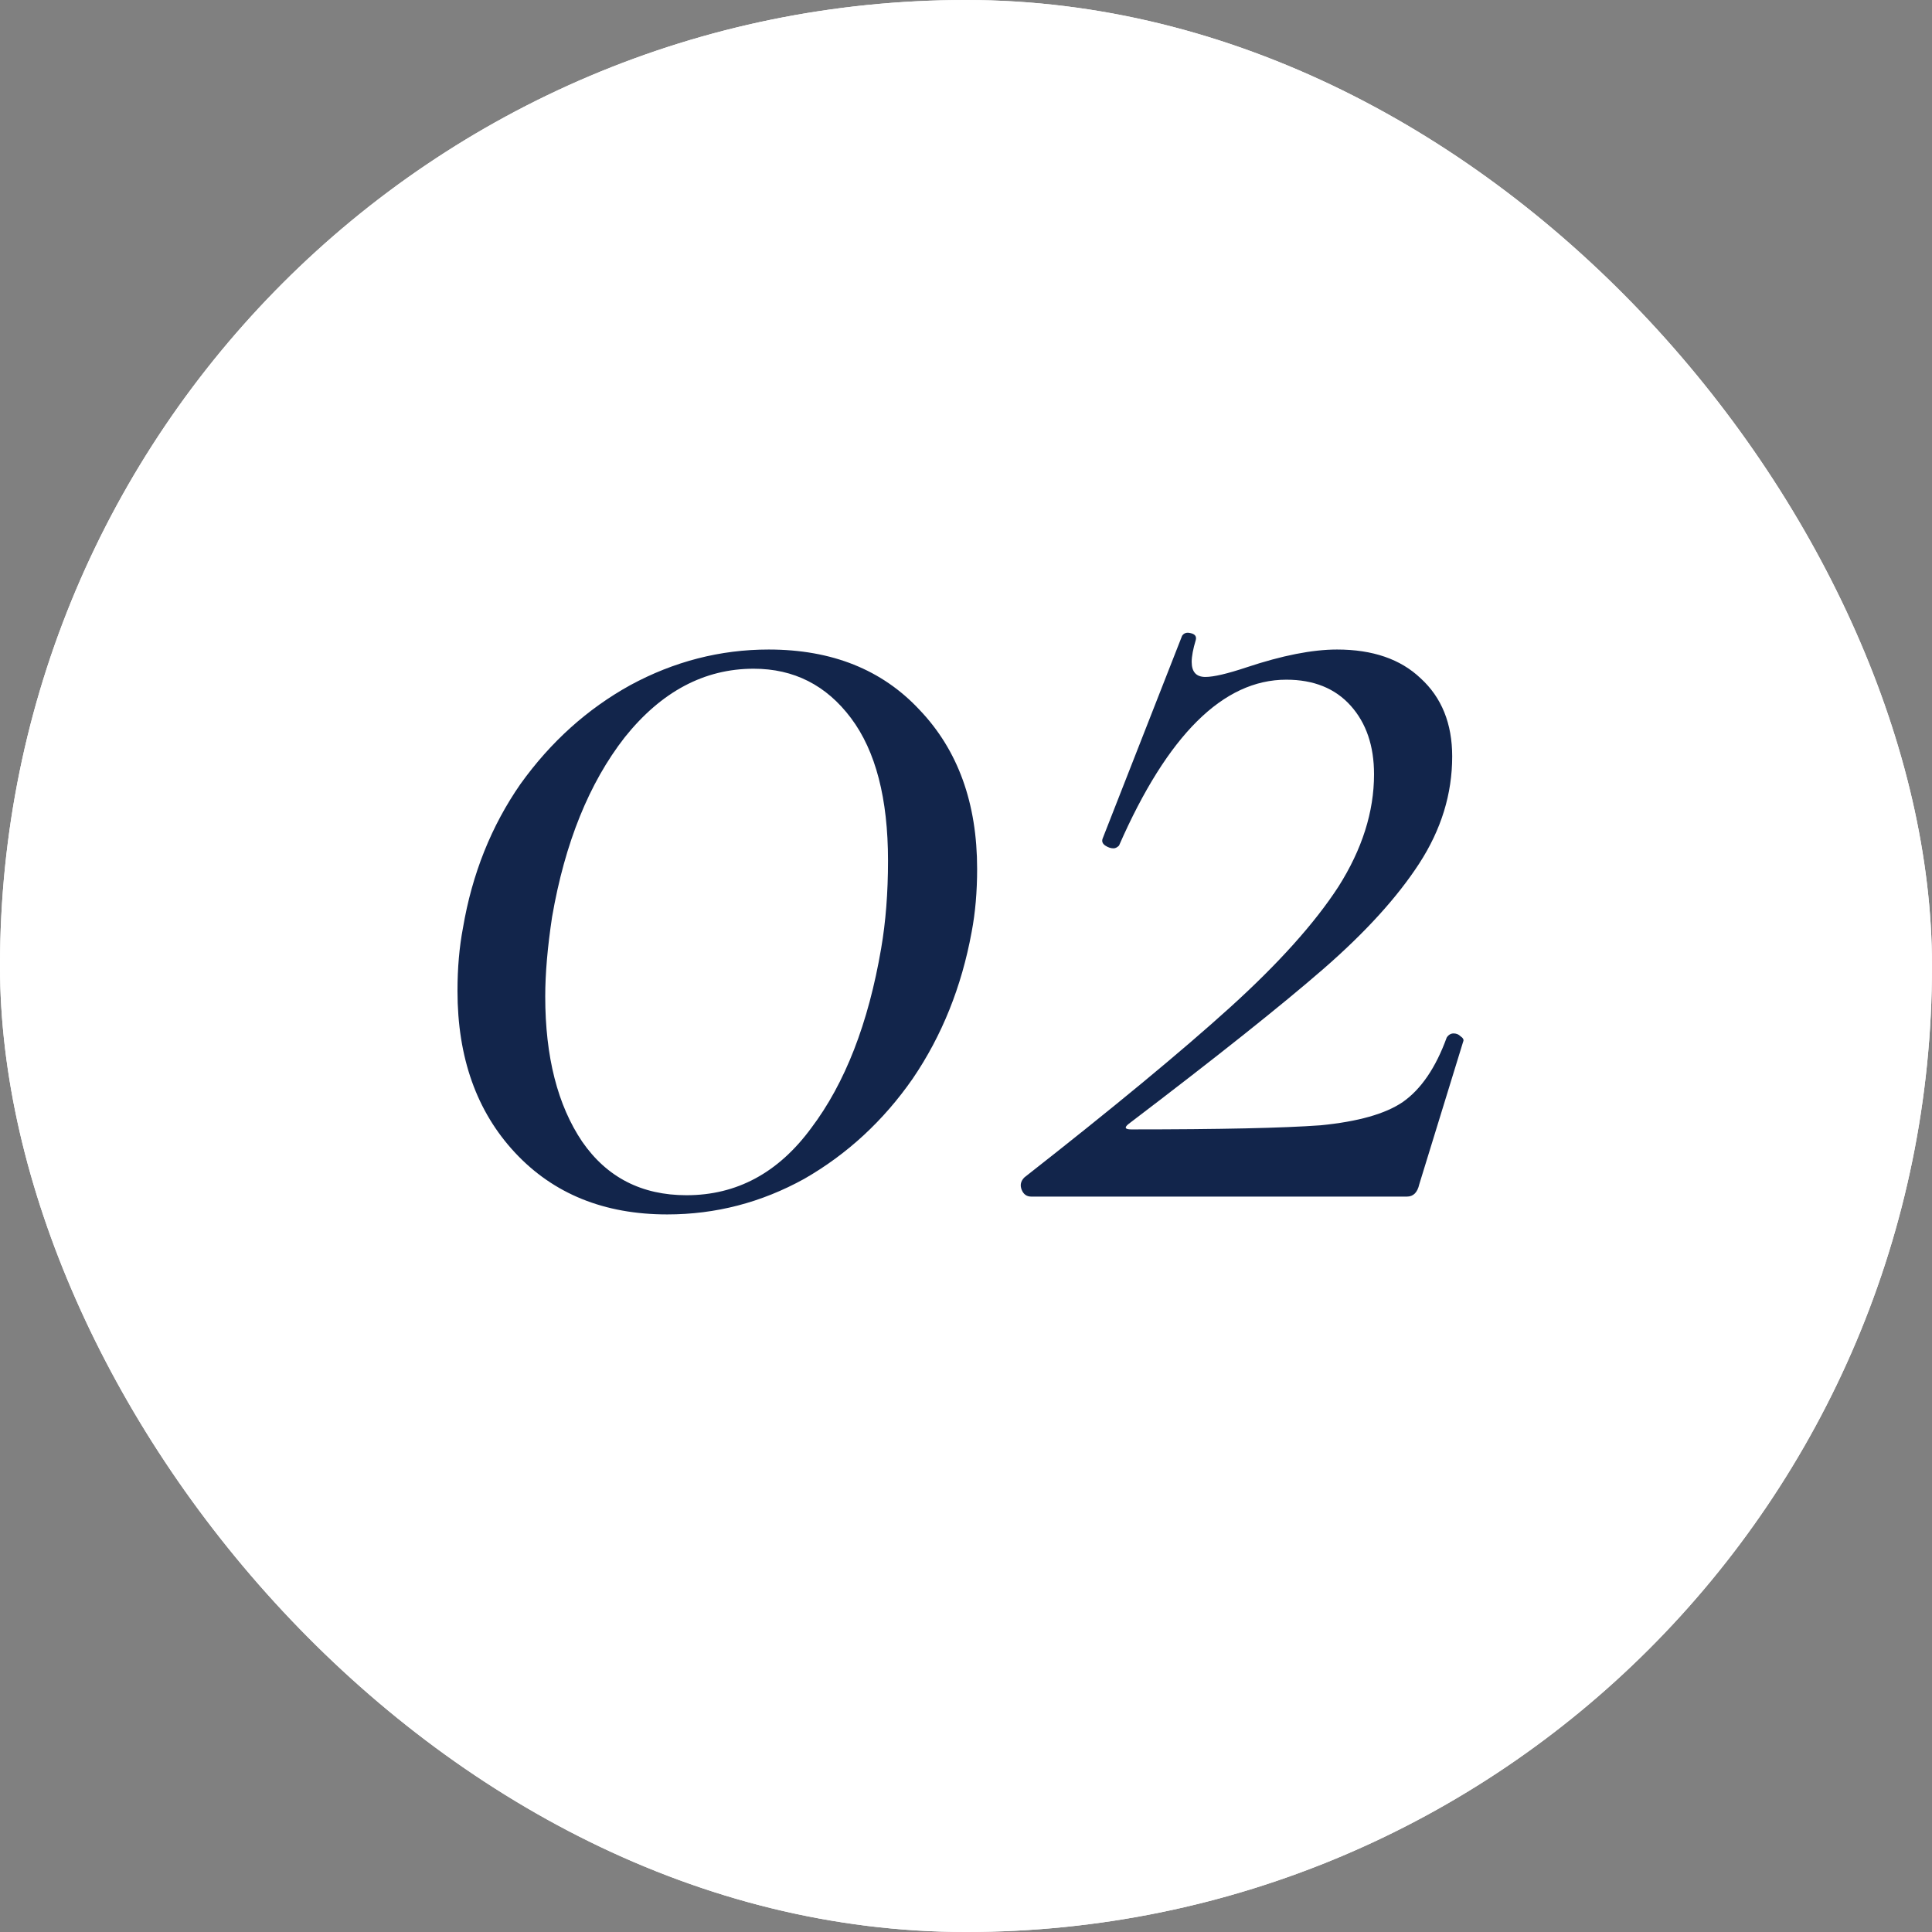
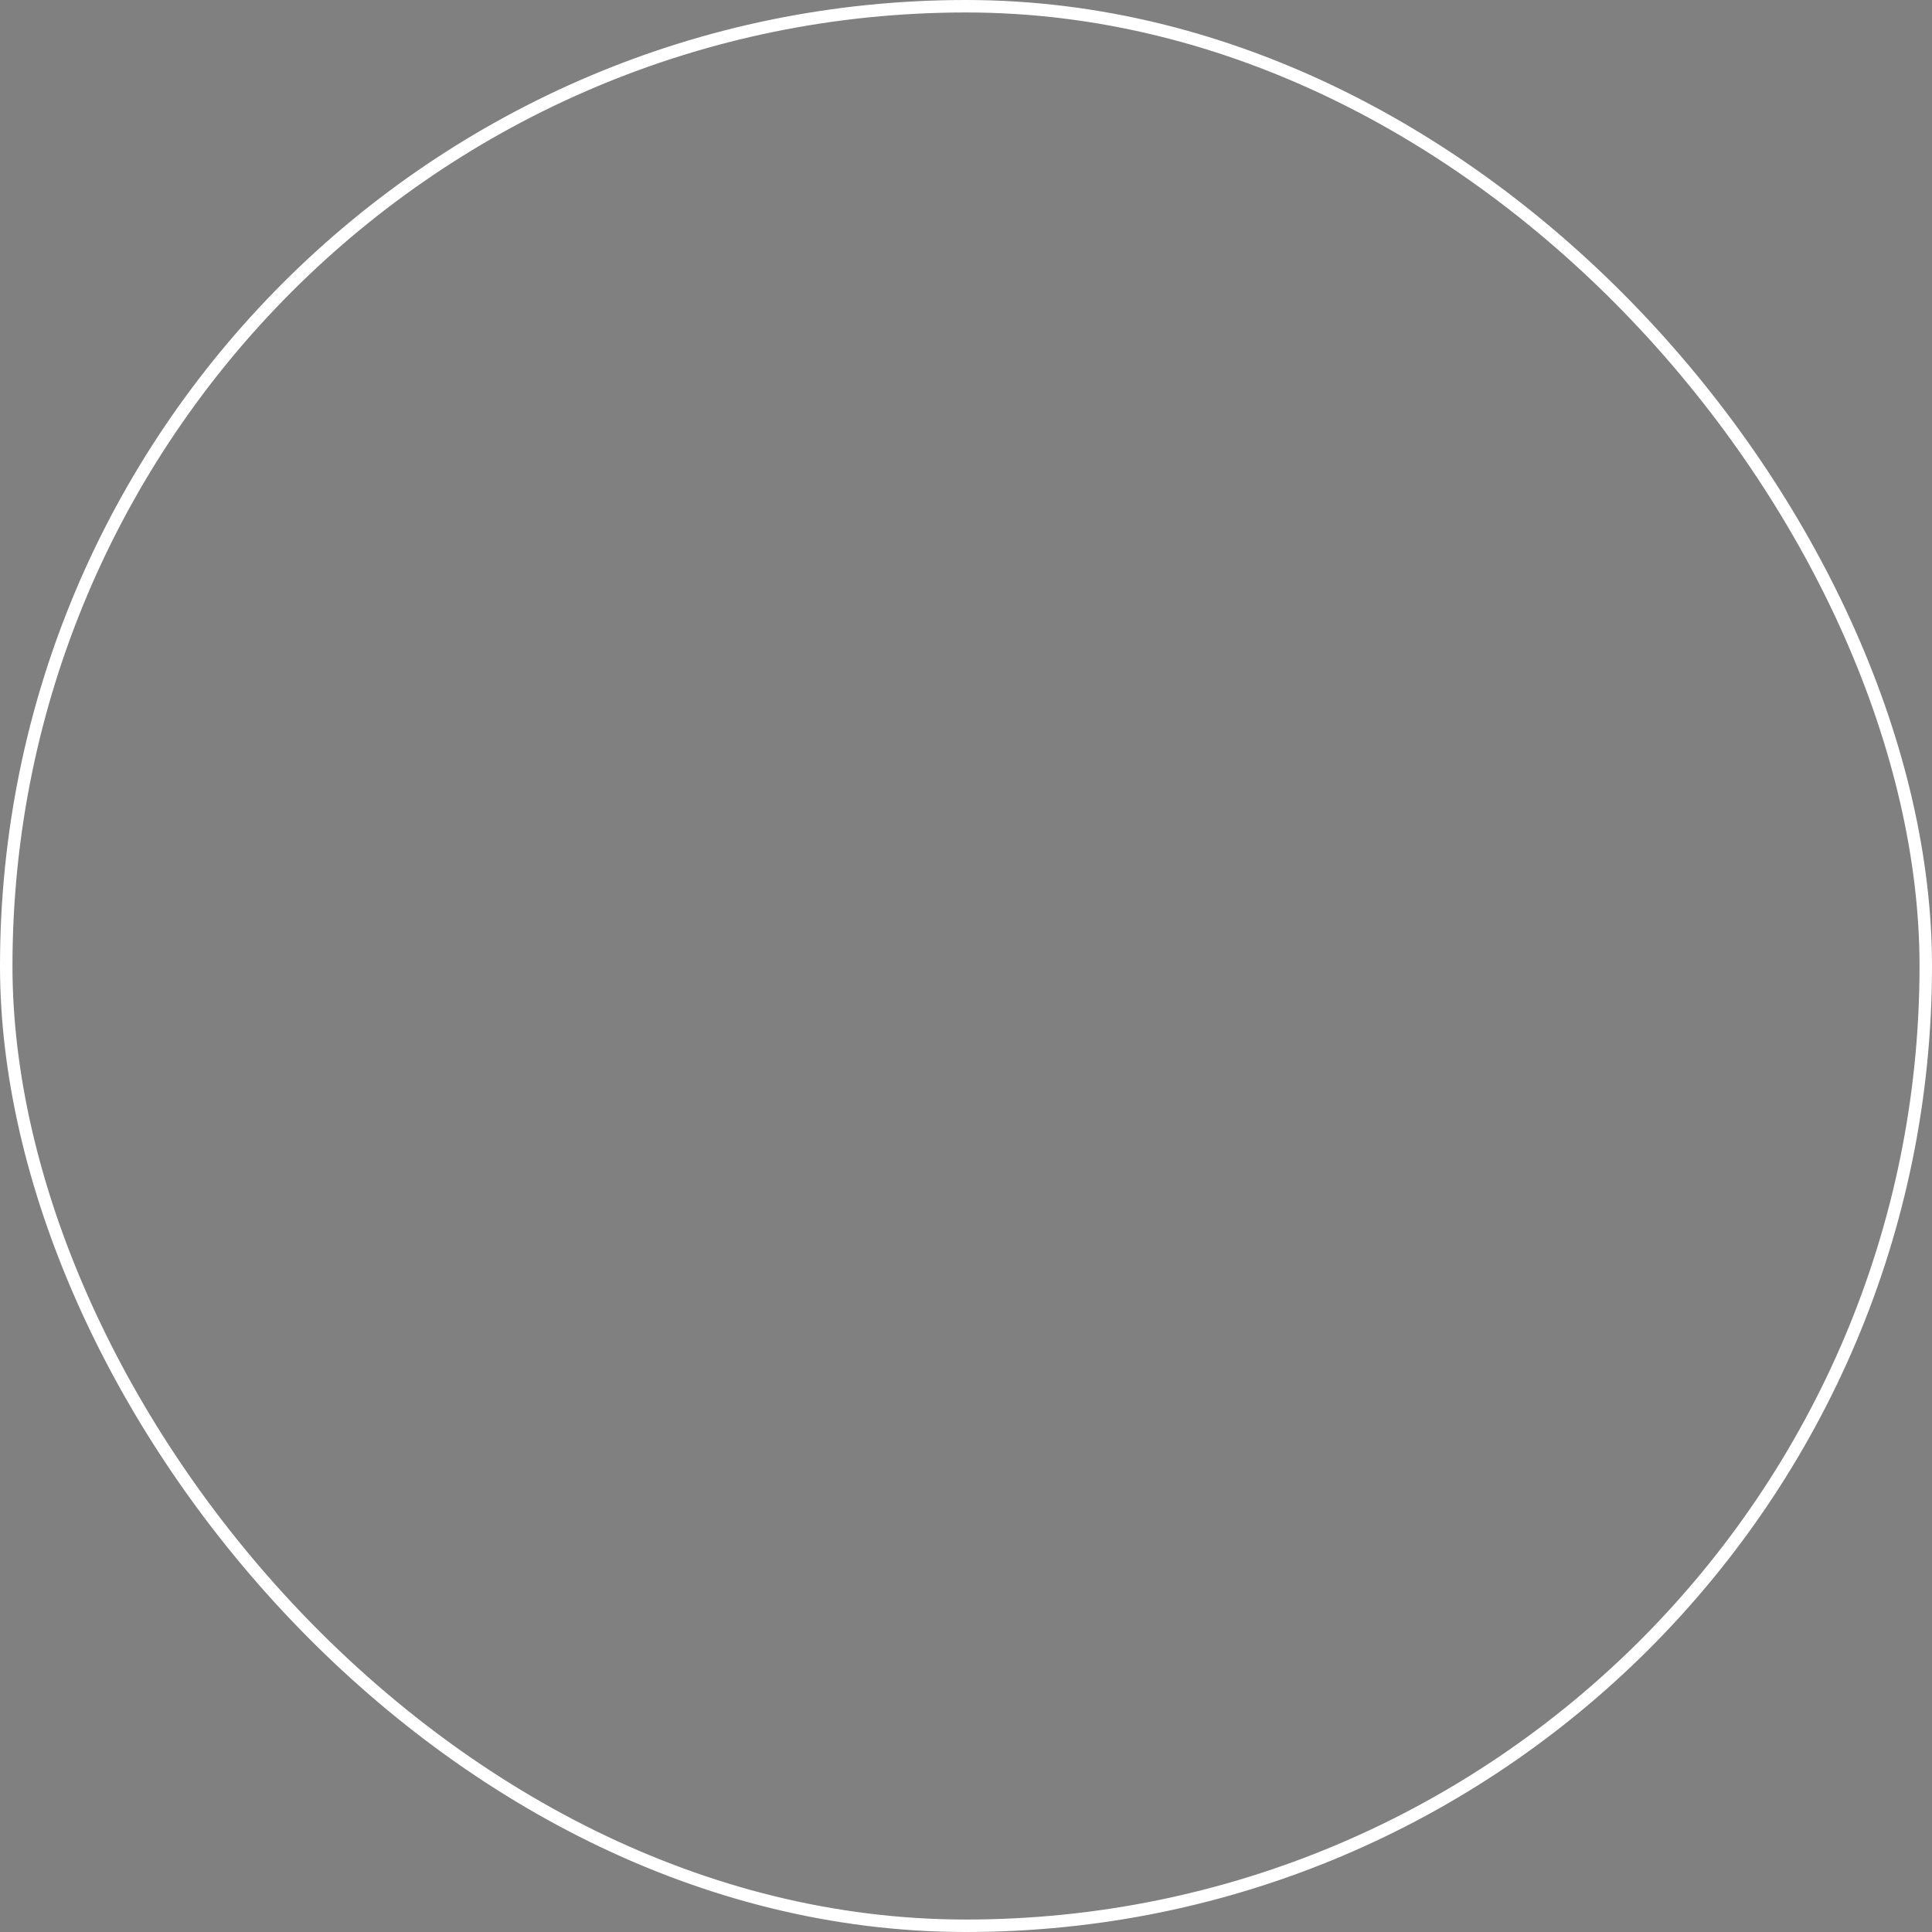
<svg xmlns="http://www.w3.org/2000/svg" width="155" height="155" viewBox="0 0 155 155" fill="none">
  <rect x="0" y="0" width="155" height="155" fill="#808080" stroke="none" />
  <g clip-path="url(#clip0_1114_134)">
    <rect width="155" height="155" rx="77.5" fill="white" />
    <path d="M53.533 97.43C48.473 97.43 44.403 95.78 41.323 92.48C38.243 89.18 36.703 84.853 36.703 79.5C36.703 77.667 36.85 75.98 37.143 74.44C37.877 70.113 39.417 66.263 41.763 62.89C44.183 59.517 47.117 56.877 50.563 54.97C54.083 53.063 57.787 52.11 61.673 52.11C66.733 52.11 70.767 53.723 73.773 56.95C76.853 60.177 78.393 64.43 78.393 69.71C78.393 71.543 78.247 73.23 77.953 74.77C77.147 79.17 75.57 83.093 73.223 86.54C70.877 89.913 67.98 92.59 64.533 94.57C61.087 96.477 57.42 97.43 53.533 97.43ZM55.073 95.89C59.107 95.89 62.443 94.093 65.083 90.5C67.797 86.907 69.667 82.103 70.693 76.09C71.06 73.963 71.243 71.617 71.243 69.05C71.243 64.063 70.253 60.25 68.273 57.61C66.293 54.97 63.69 53.65 60.463 53.65C56.503 53.65 53.057 55.483 50.123 59.15C47.263 62.817 45.32 67.62 44.293 73.56C43.927 75.98 43.743 78.107 43.743 79.94C43.743 84.78 44.733 88.667 46.713 91.6C48.693 94.46 51.48 95.89 55.073 95.89ZM82.186 94.46C89.299 88.887 94.799 84.34 98.686 80.82C102.572 77.3 105.469 74.073 107.376 71.14C109.282 68.133 110.236 65.127 110.236 62.12C110.236 59.847 109.612 58.013 108.366 56.62C107.119 55.227 105.396 54.53 103.196 54.53C98.136 54.53 93.662 58.967 89.776 67.84C89.629 67.987 89.482 68.06 89.336 68.06C89.116 68.06 88.896 67.987 88.676 67.84C88.456 67.693 88.382 67.51 88.456 67.29L94.836 51.01C94.982 50.79 95.202 50.717 95.496 50.79C95.862 50.863 96.009 51.047 95.936 51.34C95.716 52.073 95.606 52.66 95.606 53.1C95.606 53.907 95.972 54.31 96.706 54.31C97.366 54.31 98.466 54.053 100.006 53.54C102.866 52.587 105.286 52.11 107.266 52.11C110.126 52.11 112.362 52.88 113.976 54.42C115.662 55.96 116.506 58.05 116.506 60.69C116.506 63.697 115.626 66.557 113.866 69.27C112.106 71.983 109.539 74.807 106.166 77.74C102.792 80.673 97.586 84.817 90.546 90.17C90.179 90.463 90.252 90.61 90.766 90.61C97.879 90.61 102.939 90.5 105.946 90.28C108.952 89.987 111.152 89.363 112.546 88.41C114.012 87.383 115.186 85.66 116.066 83.24C116.212 83.02 116.396 82.91 116.616 82.91C116.836 82.91 117.019 82.983 117.166 83.13C117.386 83.277 117.459 83.423 117.386 83.57L113.866 95.01C113.719 95.67 113.389 96 112.876 96H82.736C82.369 96 82.112 95.817 81.966 95.45C81.819 95.083 81.892 94.753 82.186 94.46Z" fill="#12254B" />
  </g>
  <rect x="0.5" y="0.5" width="154" height="154" rx="77" stroke="white" />
  <defs>
    <clipPath id="clip0_1114_134">
-       <rect width="155" height="155" rx="77.5" fill="white" />
-     </clipPath>
+       </clipPath>
  </defs>
</svg>